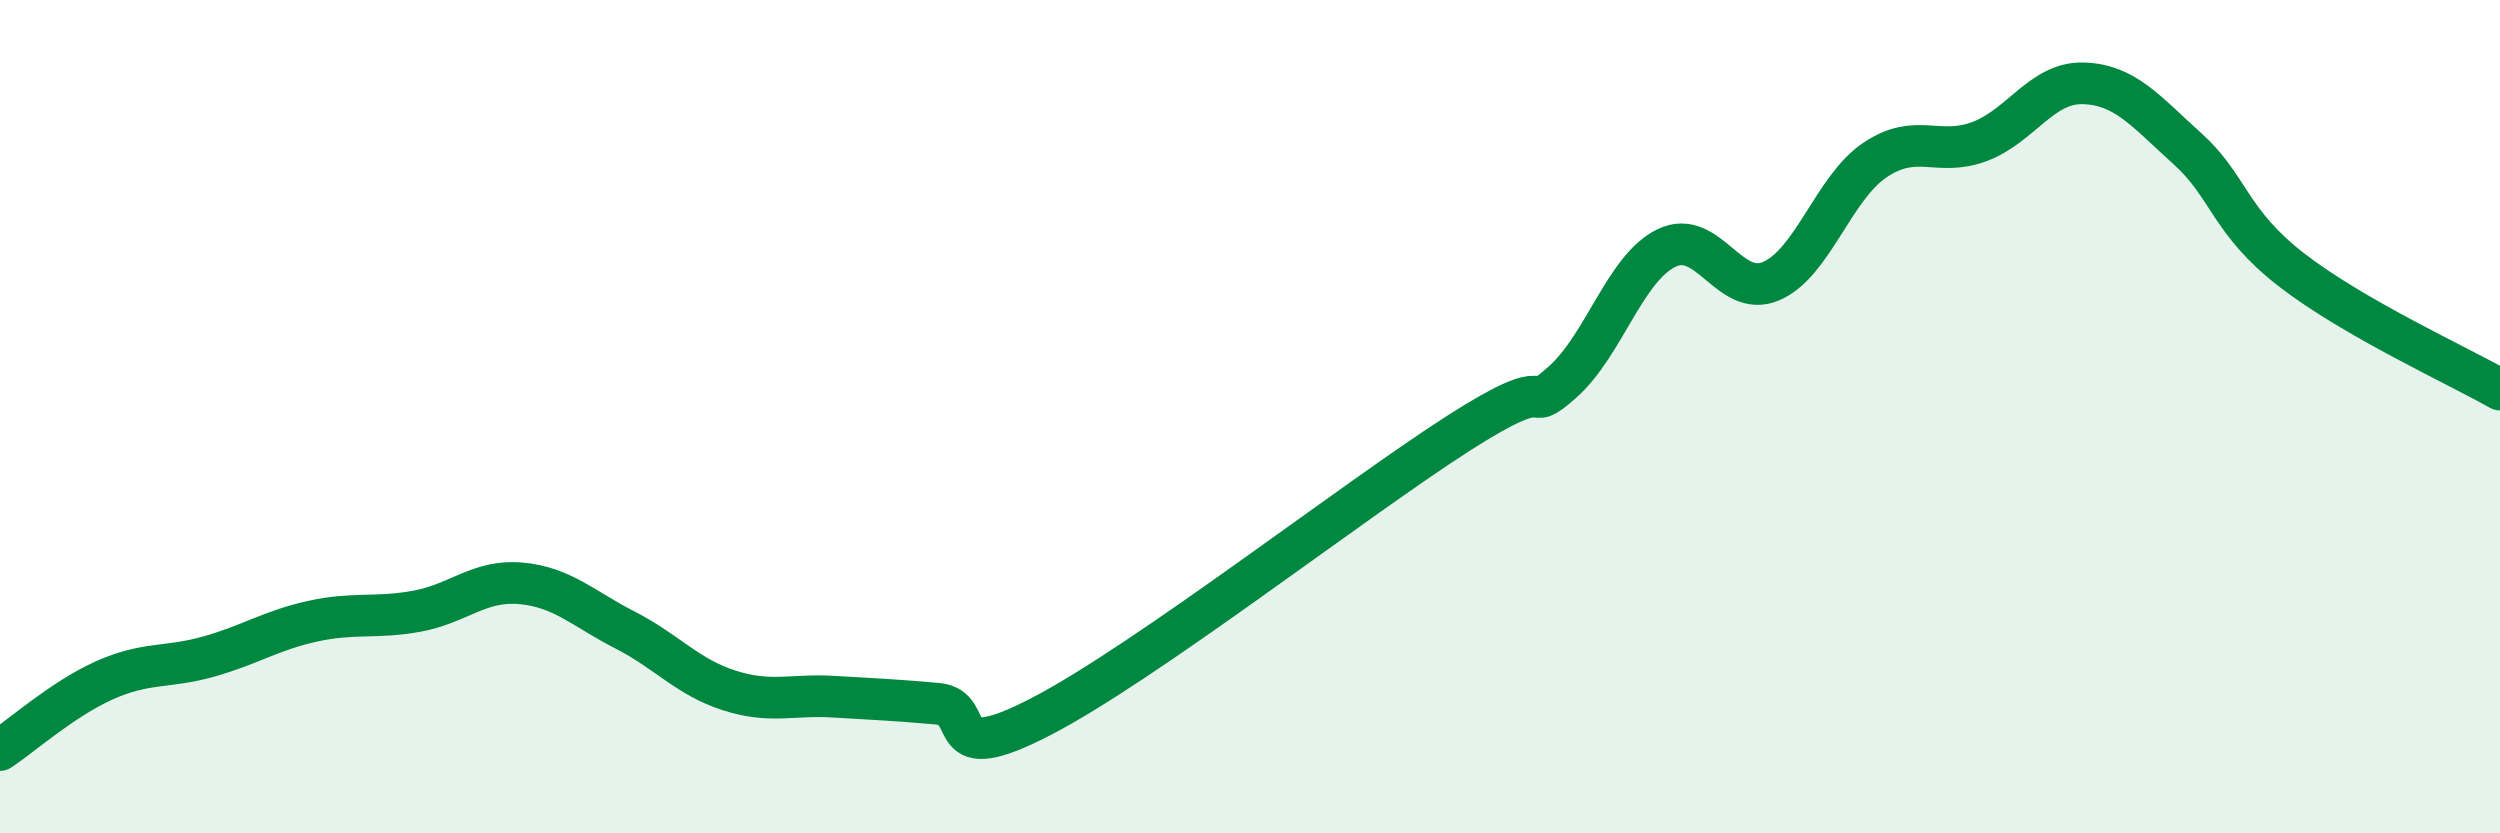
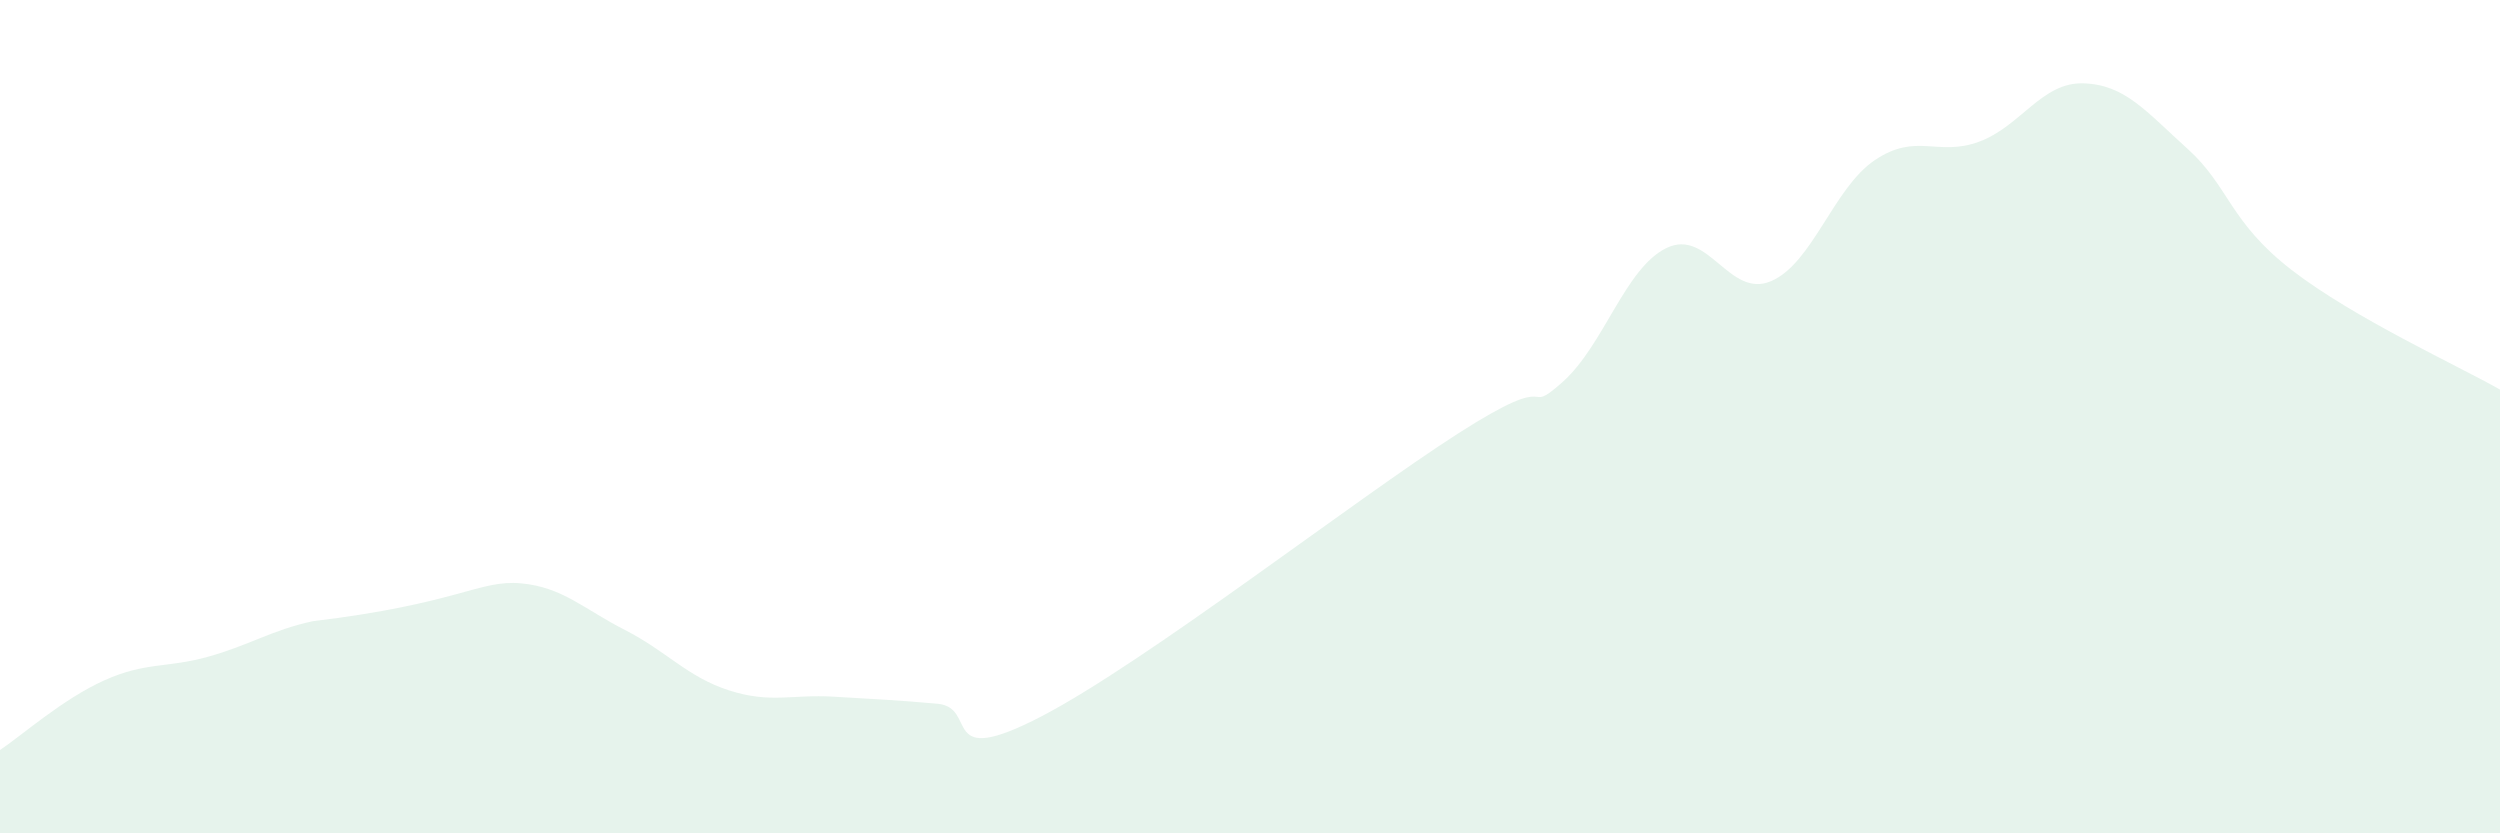
<svg xmlns="http://www.w3.org/2000/svg" width="60" height="20" viewBox="0 0 60 20">
-   <path d="M 0,18 C 0.5,17.67 1.5,16.78 2.5,16.33 C 3.5,15.88 4,16.04 5,15.76 C 6,15.48 6.5,15.13 7.5,14.91 C 8.5,14.69 9,14.85 10,14.67 C 11,14.49 11.5,13.91 12.5,14 C 13.5,14.09 14,14.61 15,15.12 C 16,15.63 16.5,16.25 17.5,16.57 C 18.5,16.89 19,16.66 20,16.72 C 21,16.78 21.5,16.8 22.5,16.89 C 23.5,16.98 22.5,18.49 25,17.19 C 27.5,15.89 32.5,12 35,10.4 C 37.5,8.8 36.5,10.06 37.5,9.17 C 38.5,8.28 39,6.43 40,5.95 C 41,5.47 41.5,7.17 42.5,6.75 C 43.5,6.33 44,4.51 45,3.84 C 46,3.17 46.5,3.77 47.5,3.4 C 48.5,3.03 49,1.97 50,2 C 51,2.03 51.5,2.67 52.5,3.57 C 53.5,4.47 53.5,5.32 55,6.48 C 56.5,7.64 59,8.78 60,9.35L60 20L0 20Z" fill="#008740" opacity="0.1" stroke-linecap="round" stroke-linejoin="round" />
-   <path d="M 0,18 C 0.5,17.67 1.5,16.78 2.5,16.33 C 3.5,15.88 4,16.04 5,15.76 C 6,15.48 6.5,15.13 7.5,14.91 C 8.5,14.69 9,14.85 10,14.67 C 11,14.49 11.5,13.91 12.5,14 C 13.5,14.09 14,14.61 15,15.12 C 16,15.63 16.5,16.25 17.5,16.57 C 18.5,16.89 19,16.66 20,16.72 C 21,16.78 21.5,16.8 22.5,16.89 C 23.5,16.98 22.5,18.49 25,17.19 C 27.5,15.89 32.5,12 35,10.4 C 37.5,8.8 36.5,10.06 37.5,9.17 C 38.5,8.28 39,6.43 40,5.95 C 41,5.47 41.5,7.17 42.5,6.75 C 43.5,6.33 44,4.51 45,3.84 C 46,3.17 46.5,3.77 47.5,3.4 C 48.5,3.03 49,1.97 50,2 C 51,2.03 51.5,2.67 52.5,3.57 C 53.5,4.47 53.5,5.32 55,6.48 C 56.5,7.64 59,8.78 60,9.35" stroke="#008740" stroke-width="1" fill="none" stroke-linecap="round" stroke-linejoin="round" />
+   <path d="M 0,18 C 0.5,17.67 1.5,16.78 2.5,16.33 C 3.5,15.88 4,16.04 5,15.76 C 6,15.48 6.5,15.13 7.5,14.91 C 11,14.49 11.5,13.91 12.5,14 C 13.5,14.09 14,14.61 15,15.12 C 16,15.63 16.5,16.25 17.5,16.57 C 18.5,16.89 19,16.66 20,16.72 C 21,16.78 21.5,16.8 22.5,16.89 C 23.5,16.98 22.5,18.49 25,17.19 C 27.5,15.89 32.5,12 35,10.4 C 37.5,8.8 36.5,10.06 37.5,9.17 C 38.5,8.28 39,6.43 40,5.95 C 41,5.47 41.5,7.17 42.5,6.75 C 43.5,6.33 44,4.51 45,3.84 C 46,3.17 46.5,3.77 47.5,3.4 C 48.5,3.03 49,1.97 50,2 C 51,2.03 51.5,2.67 52.5,3.57 C 53.5,4.47 53.5,5.32 55,6.48 C 56.5,7.64 59,8.78 60,9.35L60 20L0 20Z" fill="#008740" opacity="0.1" stroke-linecap="round" stroke-linejoin="round" />
</svg>